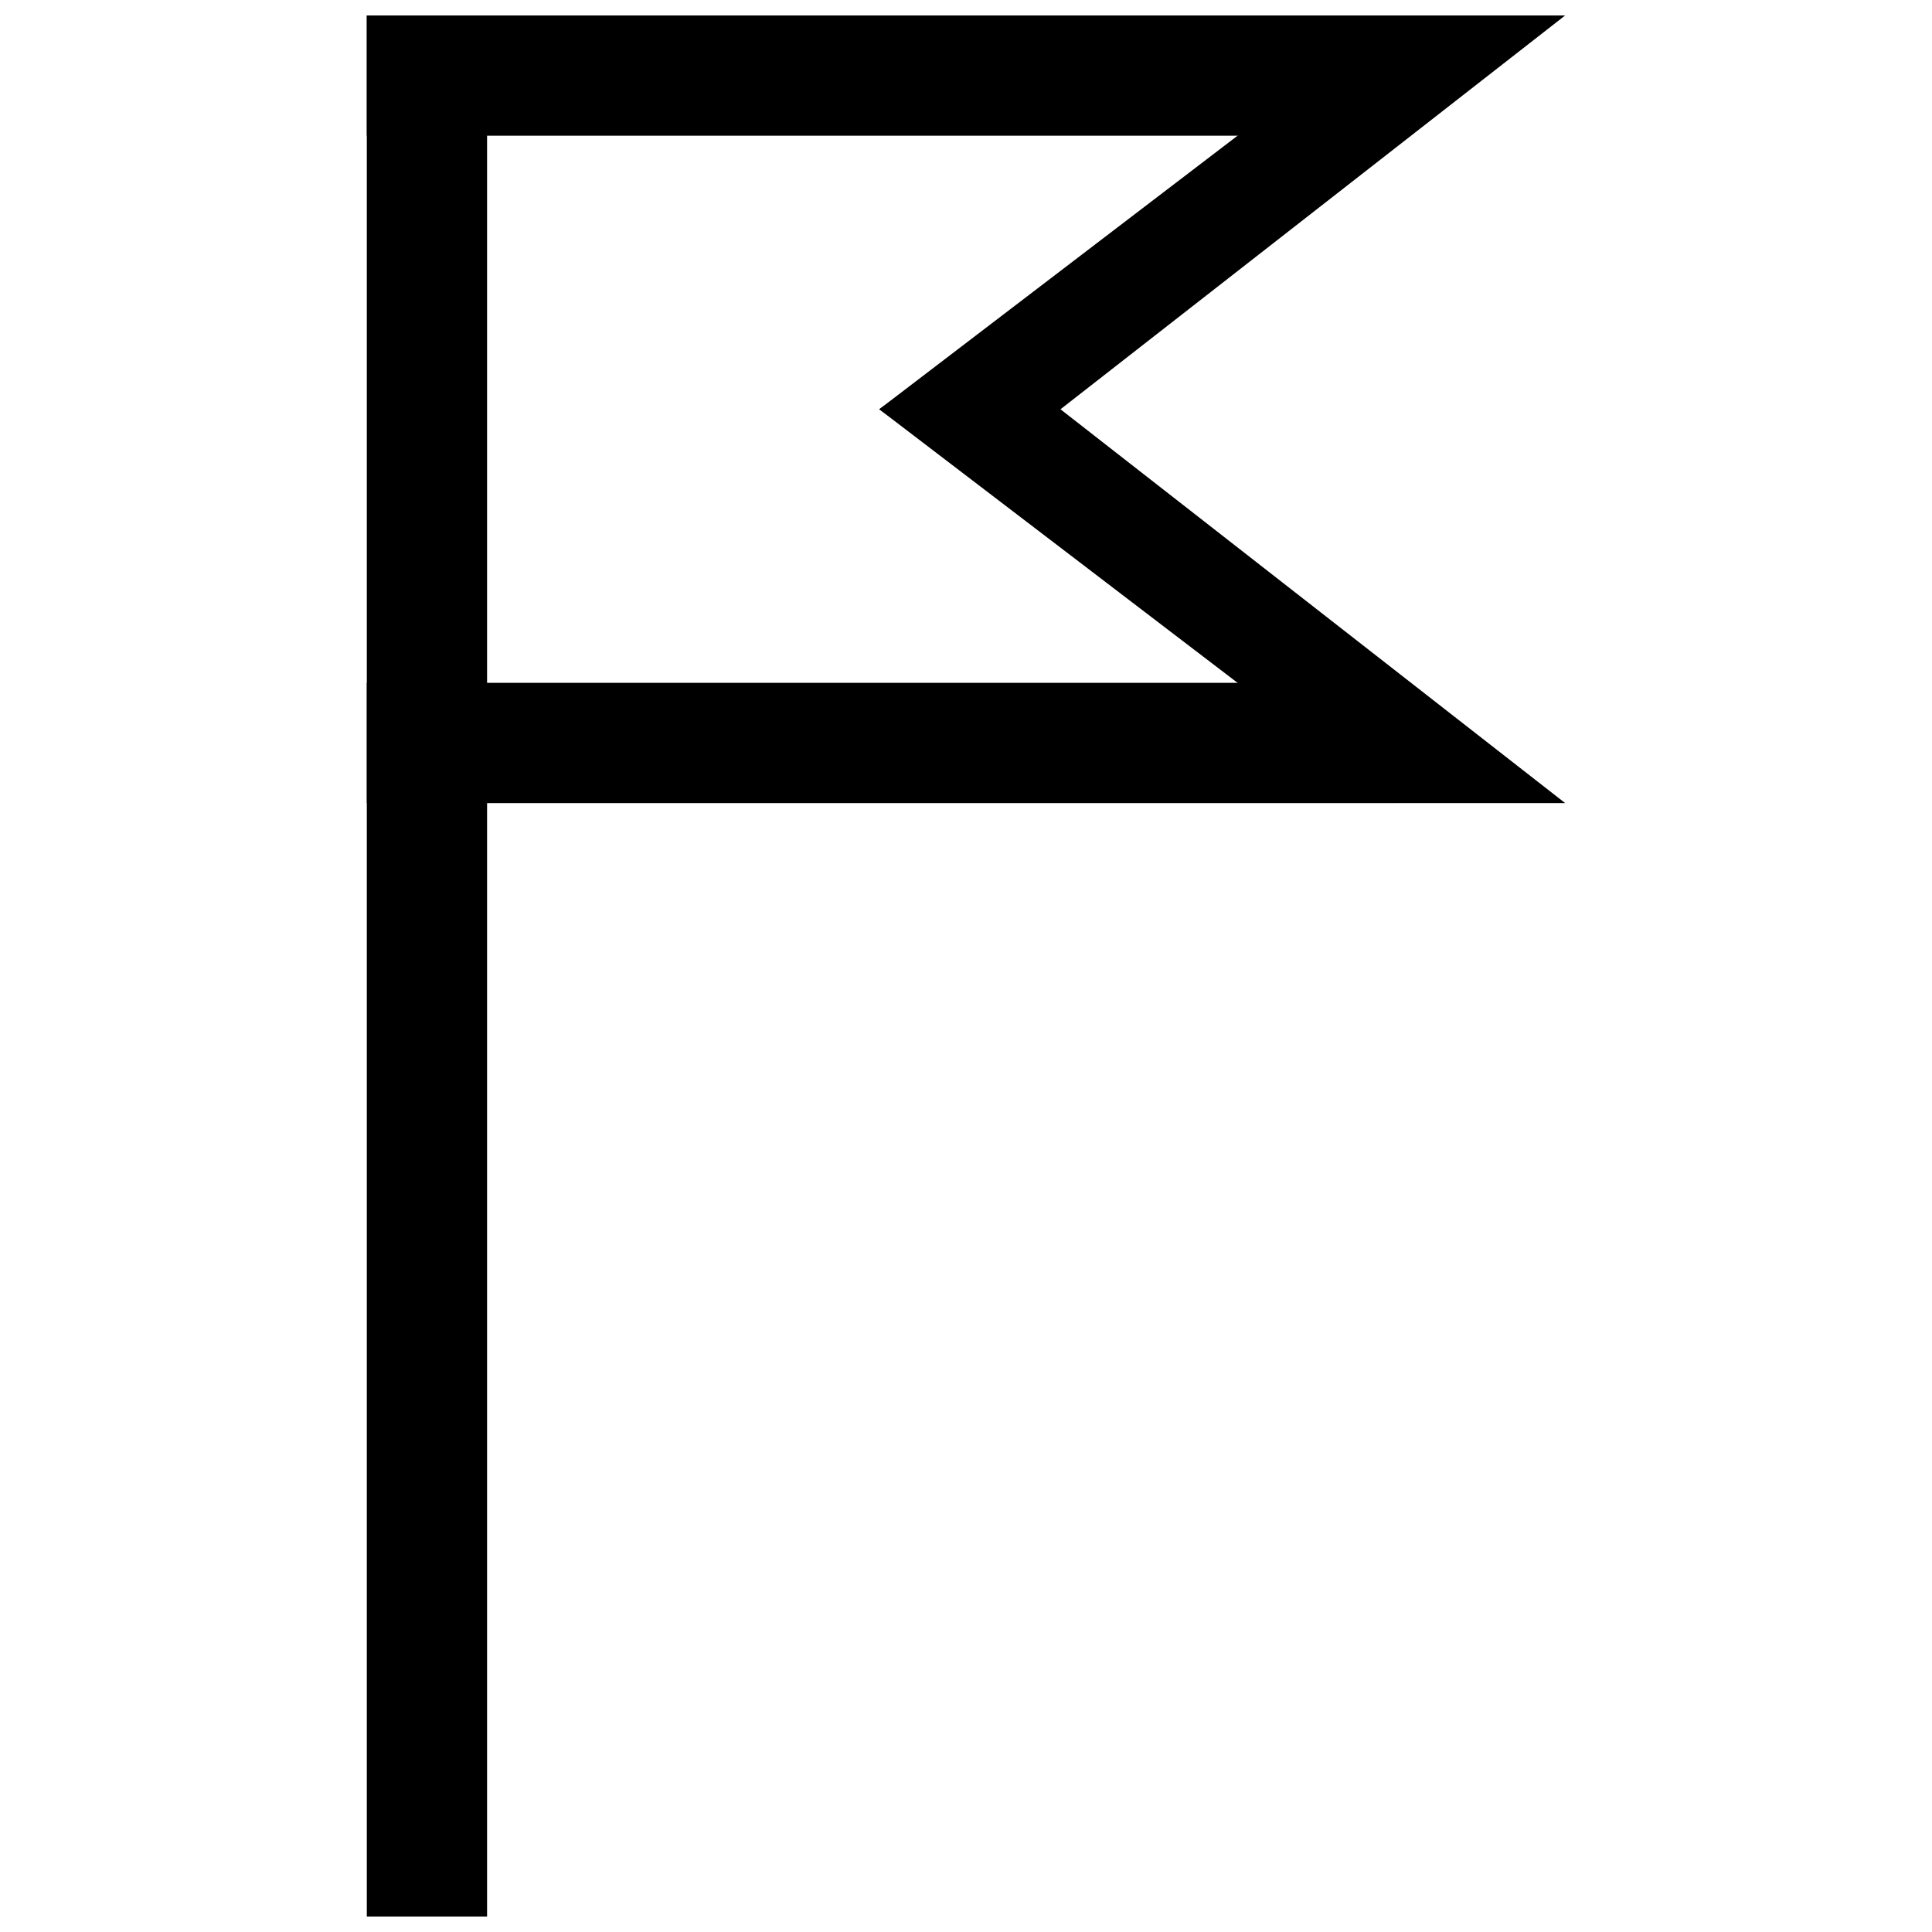
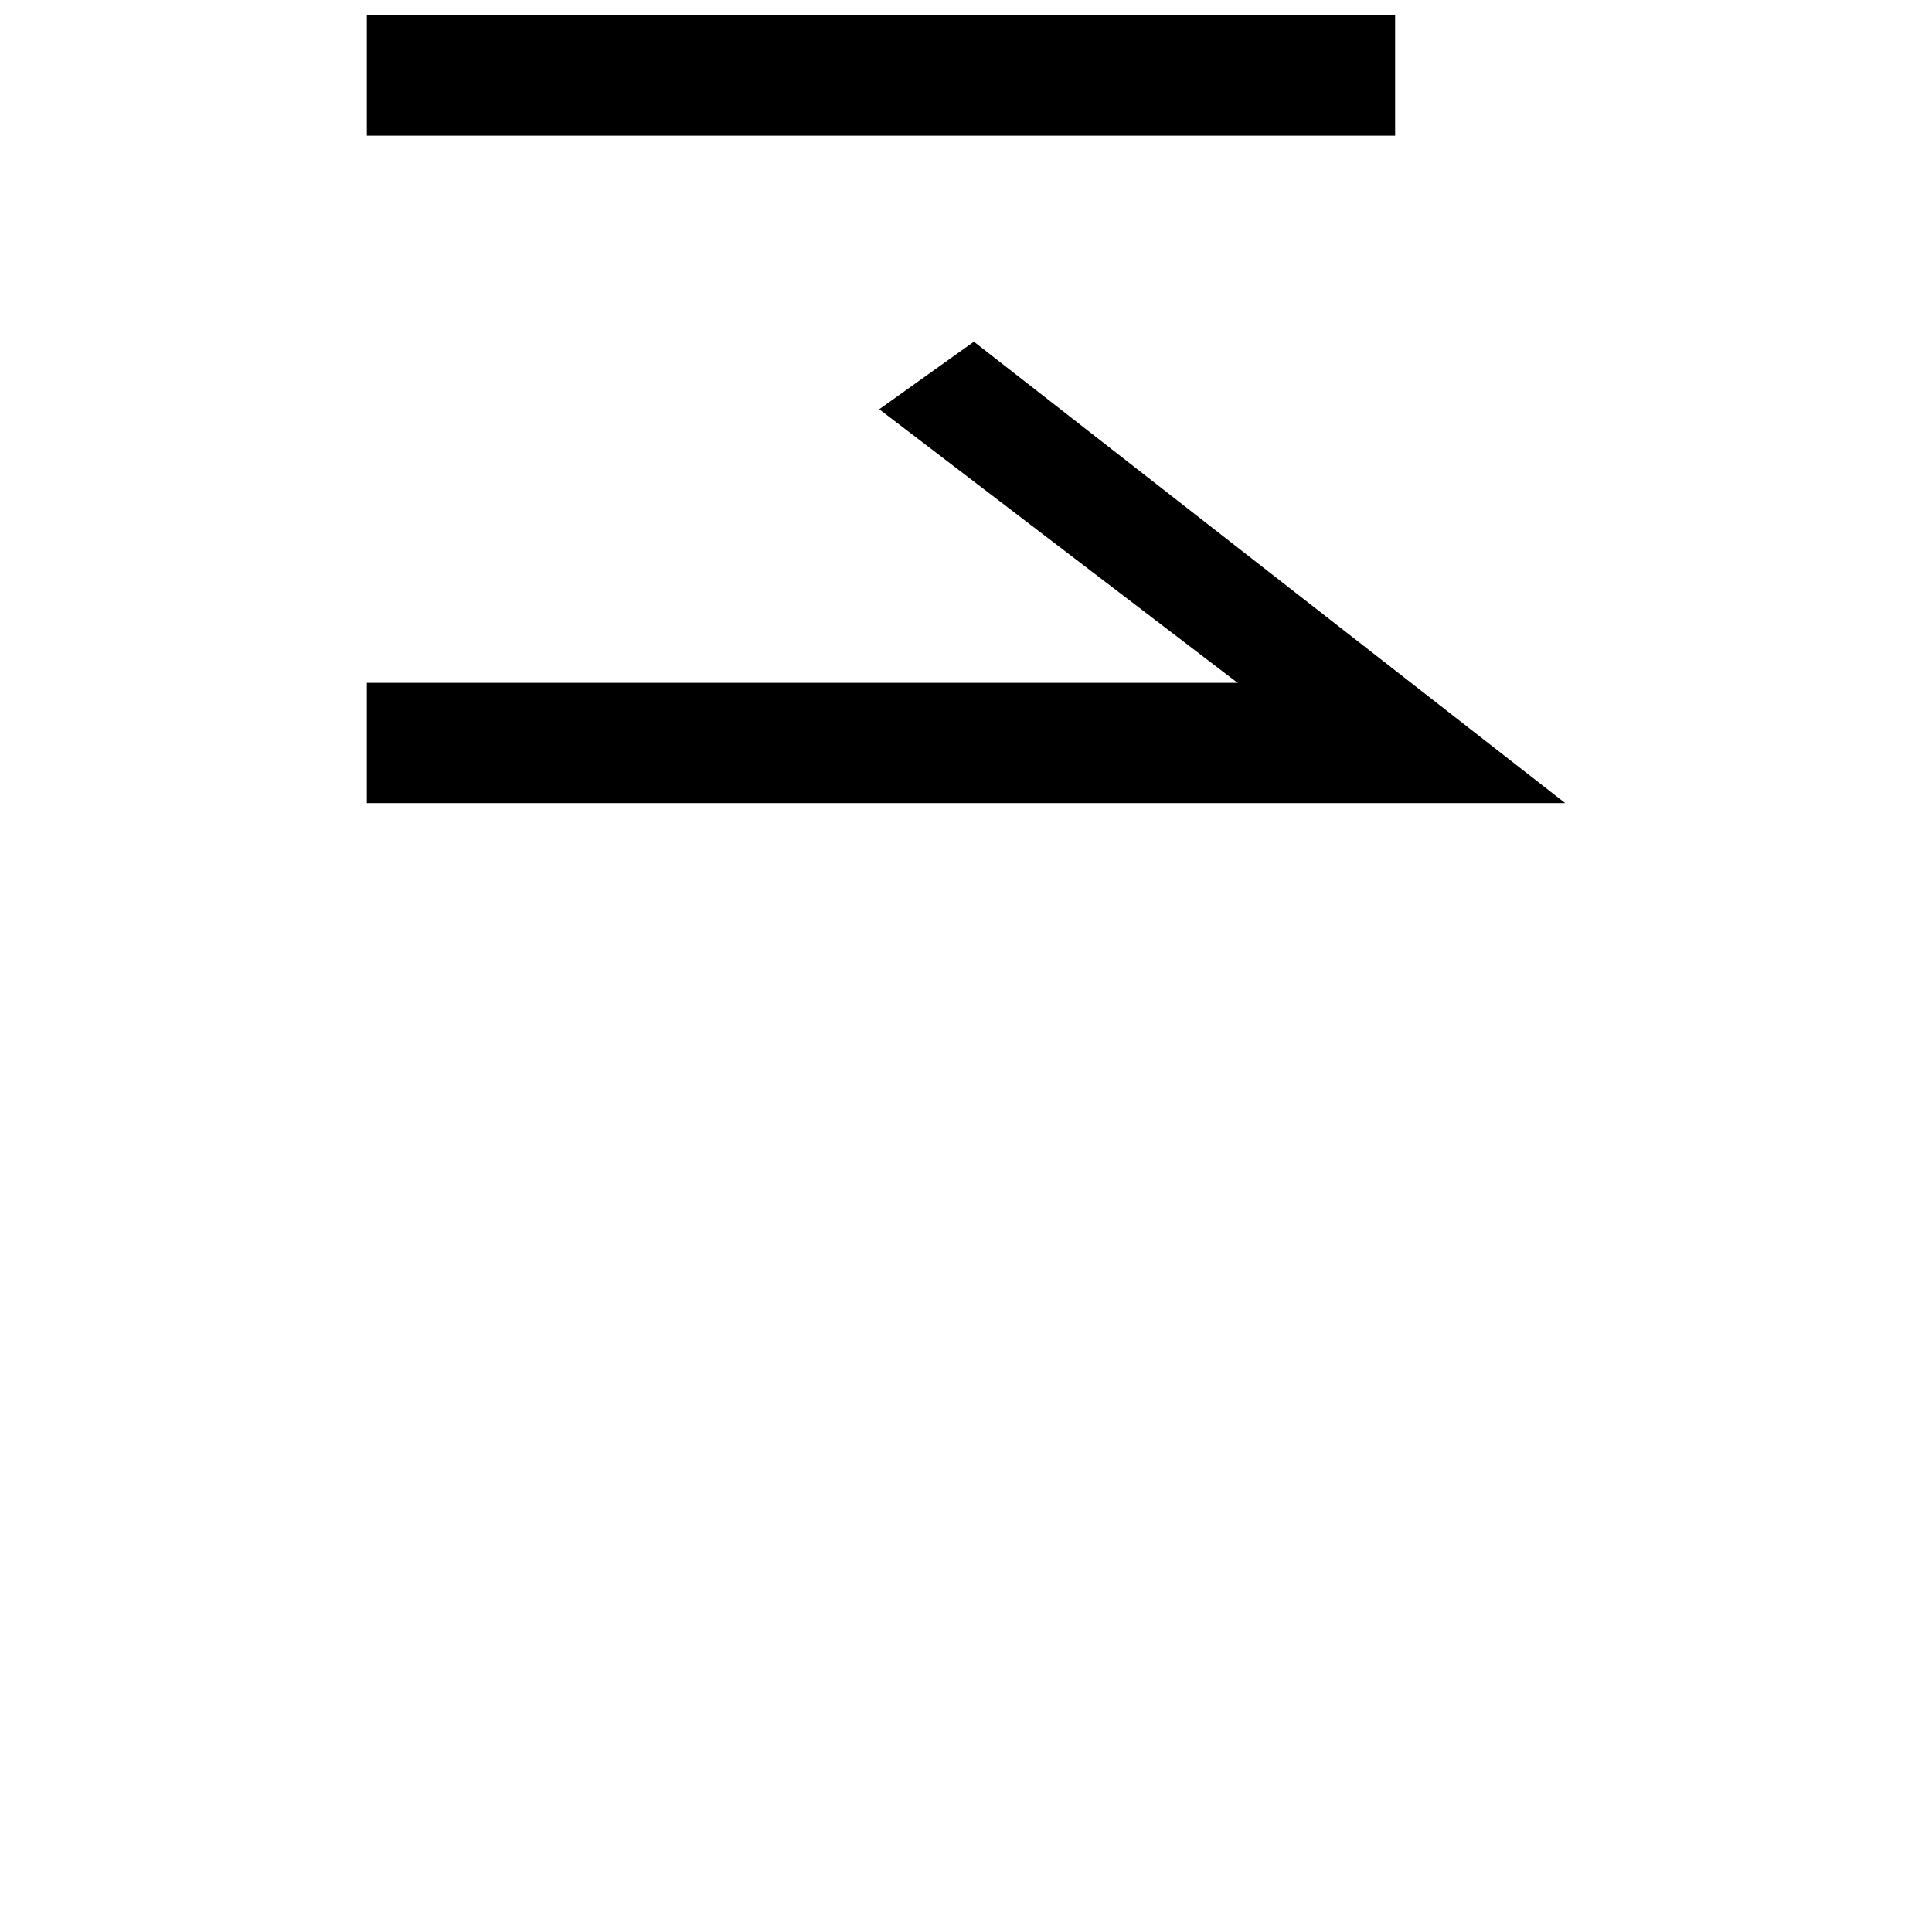
<svg xmlns="http://www.w3.org/2000/svg" width="800px" height="800px" version="1.1" viewBox="144 144 512 512">
  <defs>
    <clipPath id="c">
      <path d="m241 148.09h273v31.906h-273z" />
    </clipPath>
    <clipPath id="b">
-       <path d="m377 148.09h182v122.91h-182z" />
-     </clipPath>
+       </clipPath>
    <clipPath id="a">
      <path d="m241 148.09h33v503.81h-33z" />
    </clipPath>
  </defs>
  <g clip-path="url(#c)">
-     <path d="m241.21 148.09v31.871h272.51v-31.871z" />
+     <path d="m241.21 148.09v31.871h272.51v-31.871" />
  </g>
  <g clip-path="url(#b)">
    <path d="m513.72 148.09h45.07l-156.7 122.28-25.082-17.91z" />
  </g>
  <g clip-path="url(#a)">
-     <path d="m273.08 148.09h-31.871v503.81h31.871z" />
-   </g>
+     </g>
  <path d="m513.72 356.83h45.07l-156.7-122.28-25.082 17.91z" />
  <path d="m241.21 324.96v31.871h272.51v-31.871z" />
</svg>